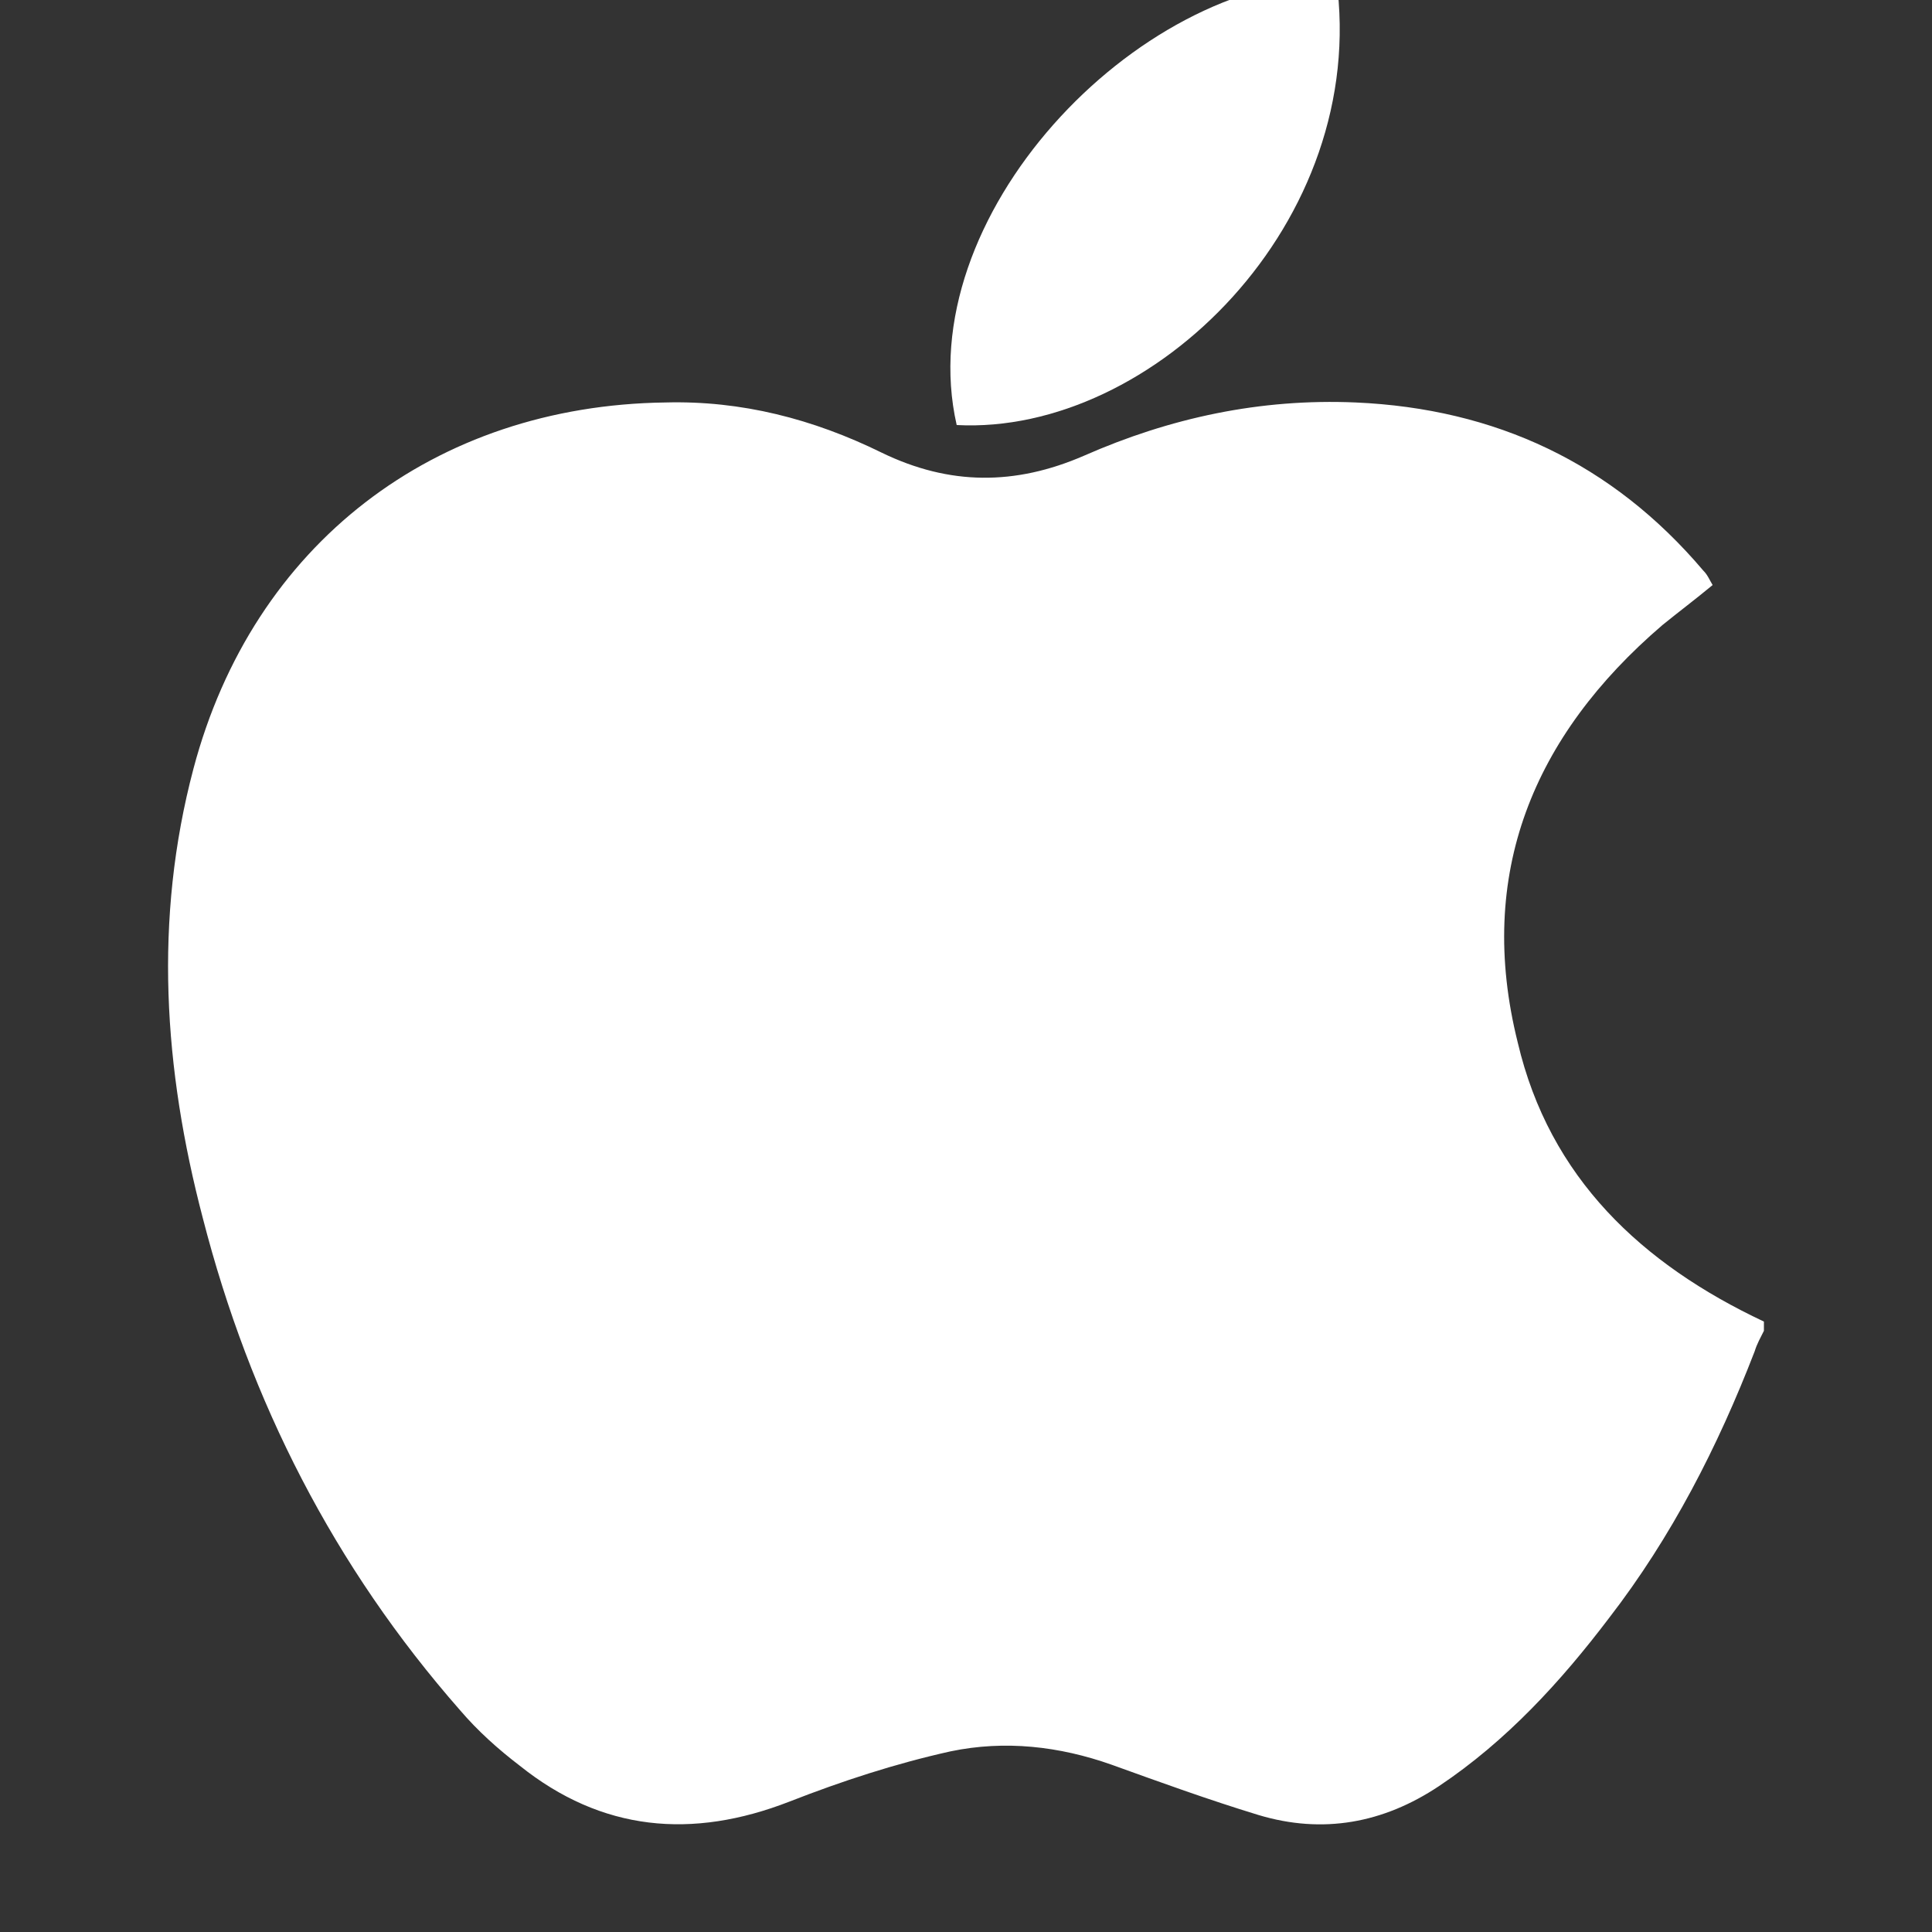
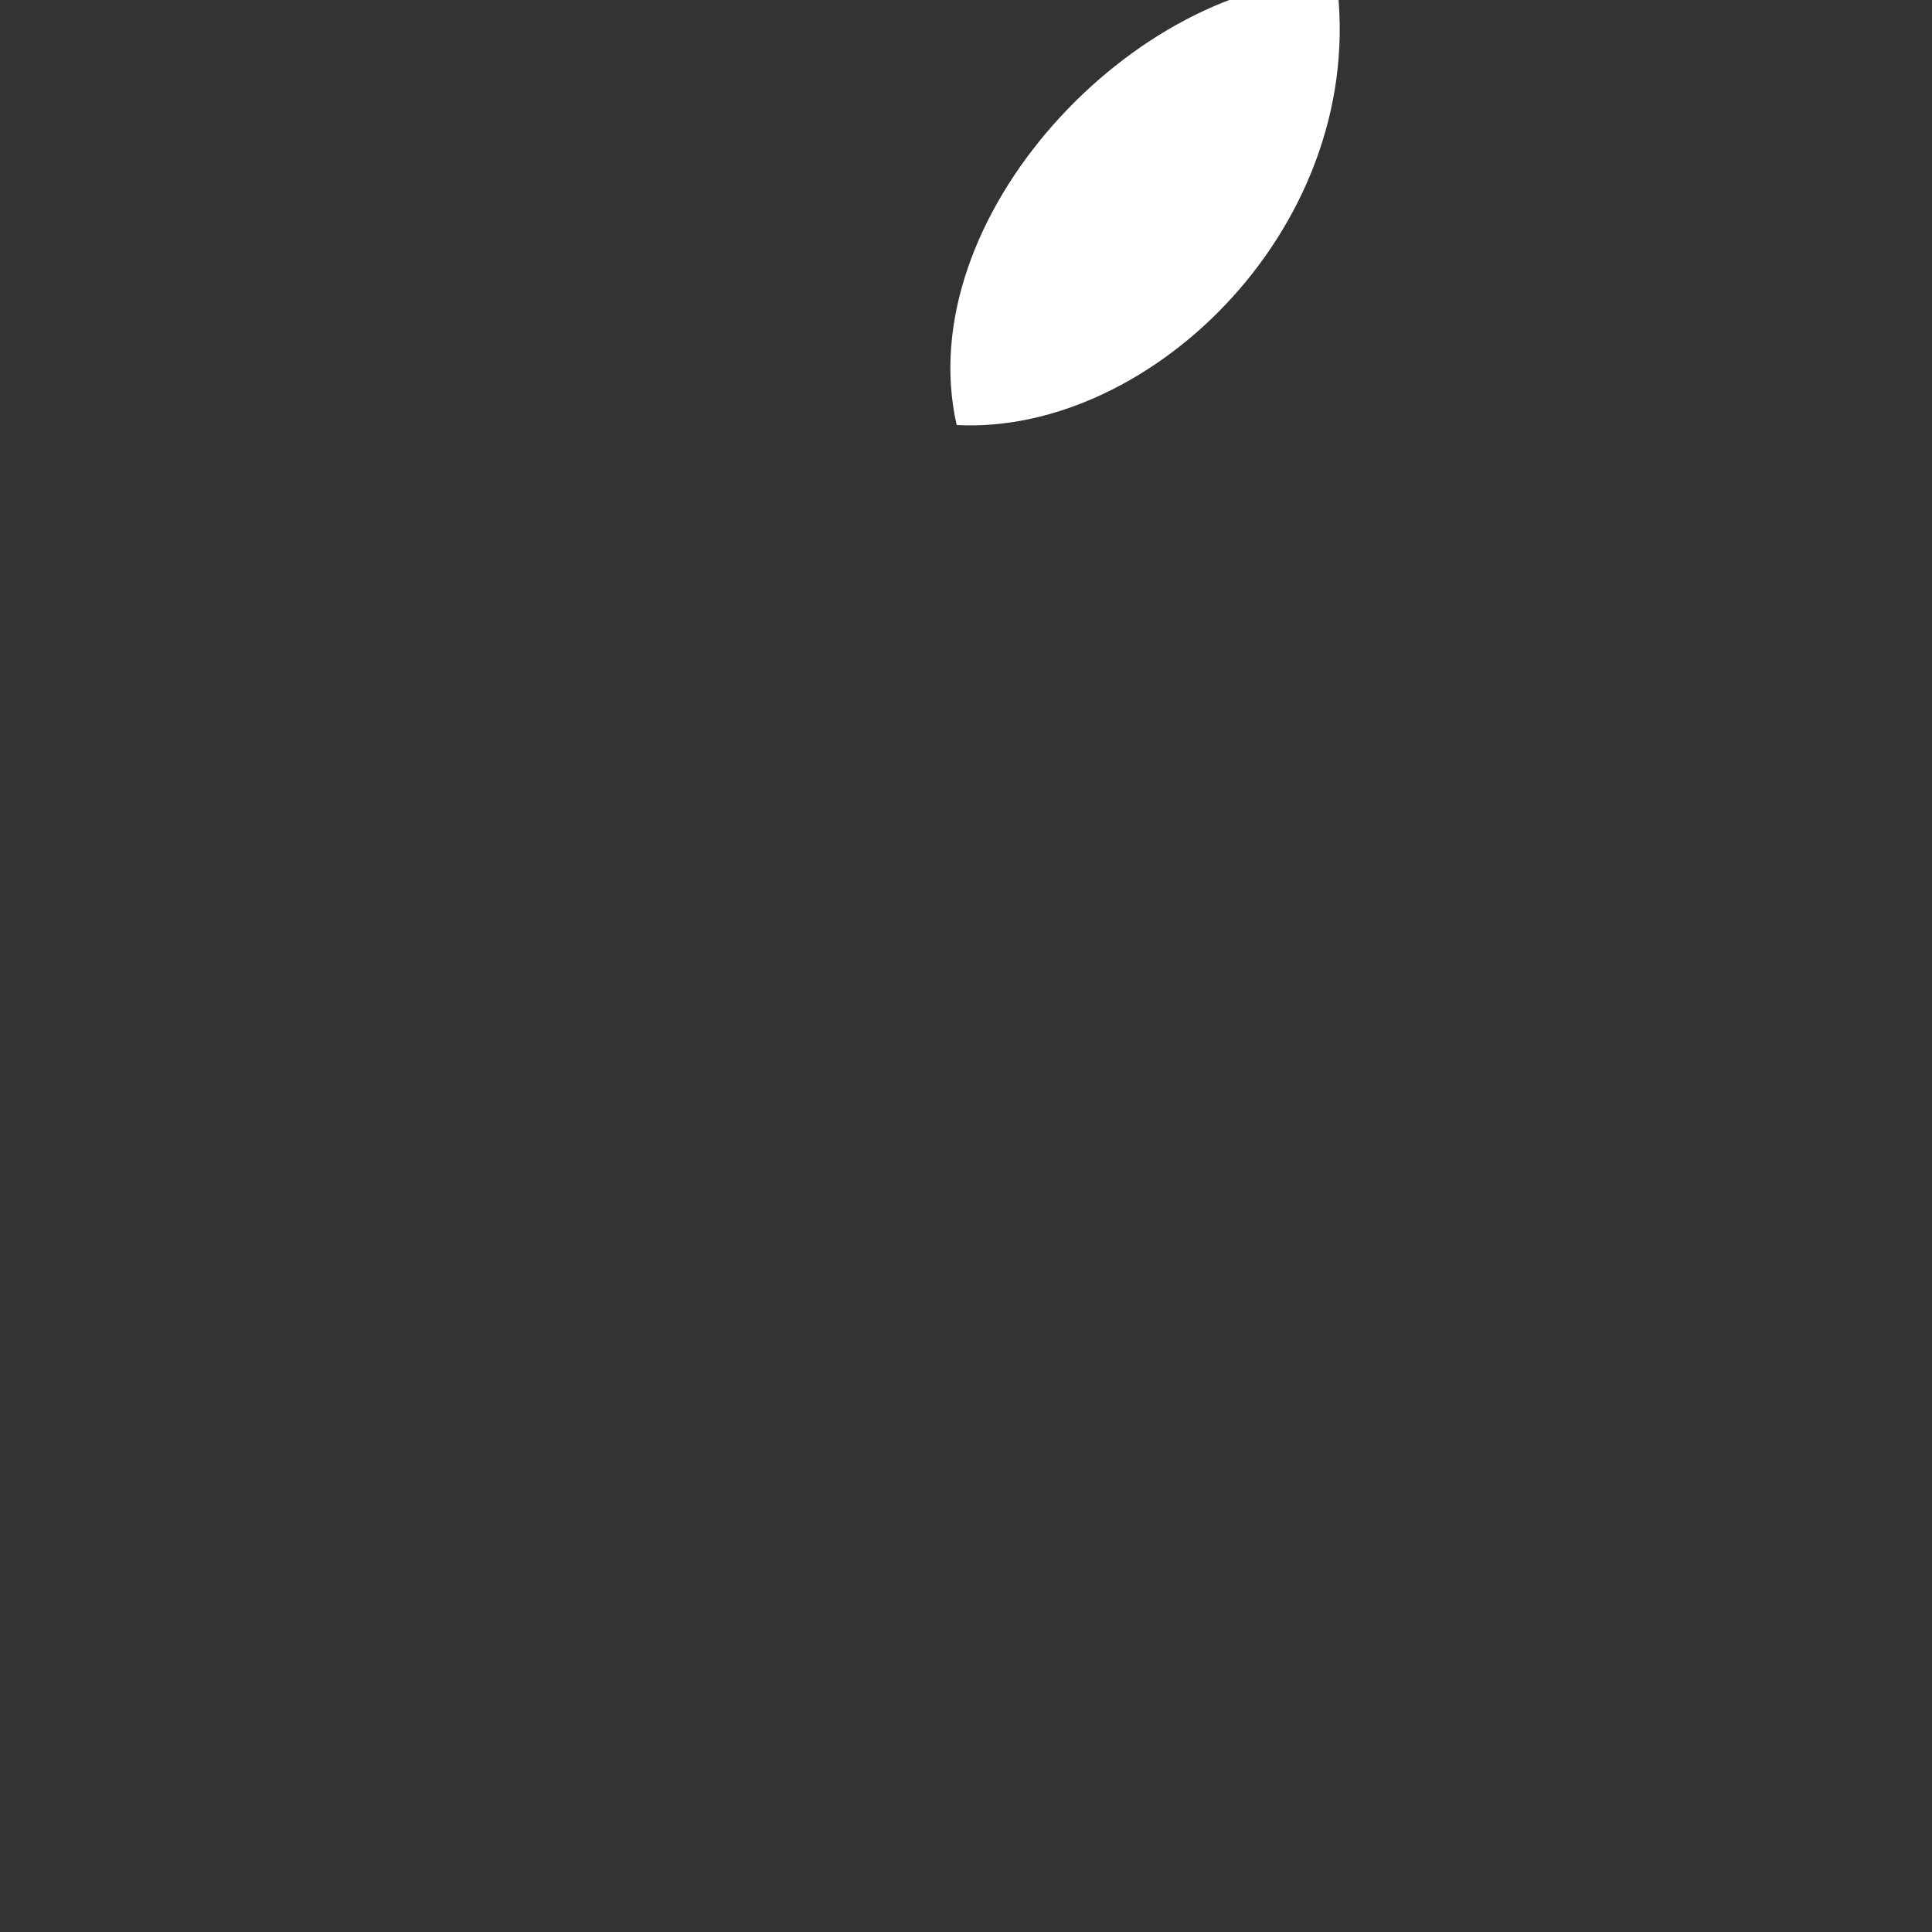
<svg xmlns="http://www.w3.org/2000/svg" width="22" height="22" viewBox="0 0 22 22" fill="none">
  <rect x="0" y="0" width="22" height="22" fill="#333333" stroke="none" />
  <g clip-path="url(#clip0_1457_4966)">
-     <path d="M20.086 15.049C20.086 15.084 20.086 15.119 20.086 15.154C20.051 15.224 20.005 15.306 19.981 15.387C19.561 16.474 19.035 17.502 18.323 18.424C17.774 19.148 17.154 19.826 16.384 20.34C15.753 20.76 15.064 20.889 14.328 20.667C13.755 20.492 13.207 20.293 12.658 20.095C12.062 19.884 11.443 19.814 10.824 19.943C10.193 20.083 9.586 20.282 8.99 20.515C7.88 20.947 6.852 20.854 5.918 20.106C5.673 19.919 5.439 19.709 5.24 19.476C3.804 17.84 2.846 15.96 2.309 13.869C1.865 12.175 1.748 10.47 2.203 8.753C2.881 6.195 4.948 4.618 7.577 4.583C8.441 4.56 9.258 4.77 10.041 5.155C10.812 5.529 11.56 5.529 12.342 5.19C13.323 4.758 14.351 4.536 15.438 4.583C17.026 4.653 18.358 5.272 19.397 6.499C19.444 6.545 19.467 6.604 19.502 6.662C19.304 6.826 19.117 6.966 18.93 7.118C17.458 8.379 16.804 9.956 17.283 11.872C17.645 13.413 18.696 14.395 20.086 15.049Z" fill="white" />
    <path d="M15.216 -0.241C15.601 2.527 13.125 4.957 10.894 4.84C10.357 2.48 12.926 -0.229 15.216 -0.241Z" fill="white" />
  </g>
  <defs>
    <clipPath id="clip0_1457_4966">
      <rect width="22" height="22" fill="white" />
    </clipPath>
  </defs>
</svg>